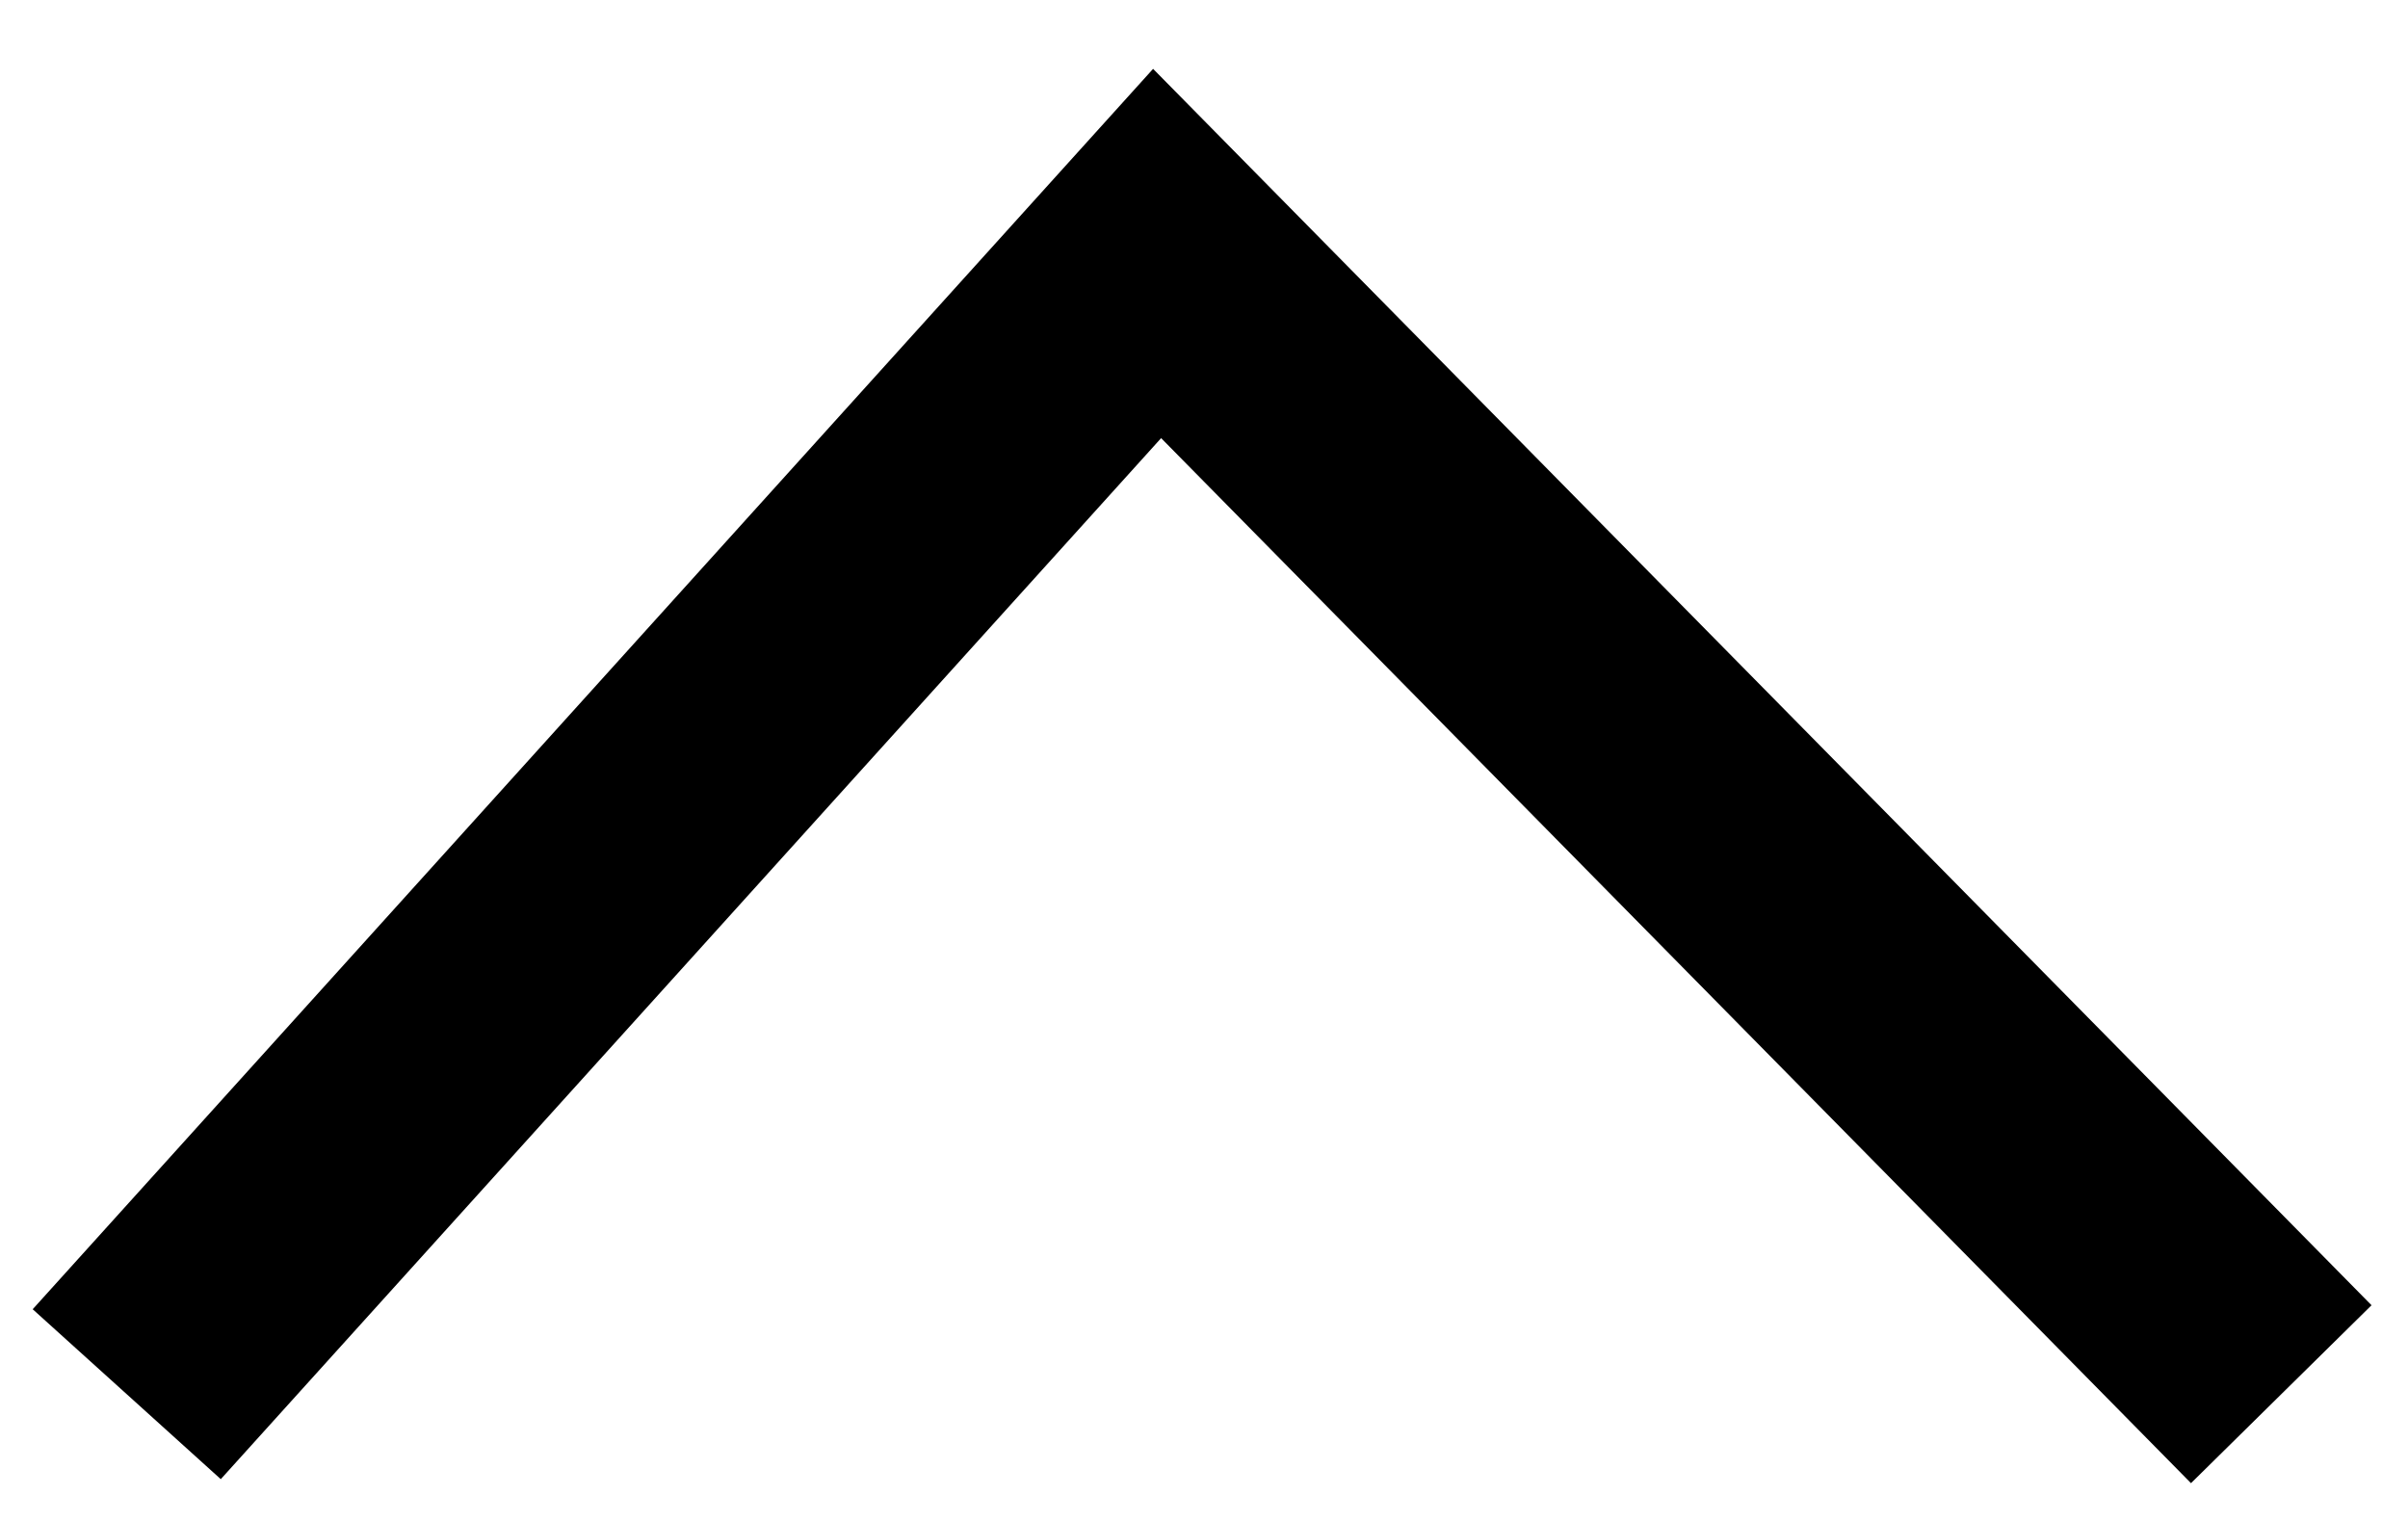
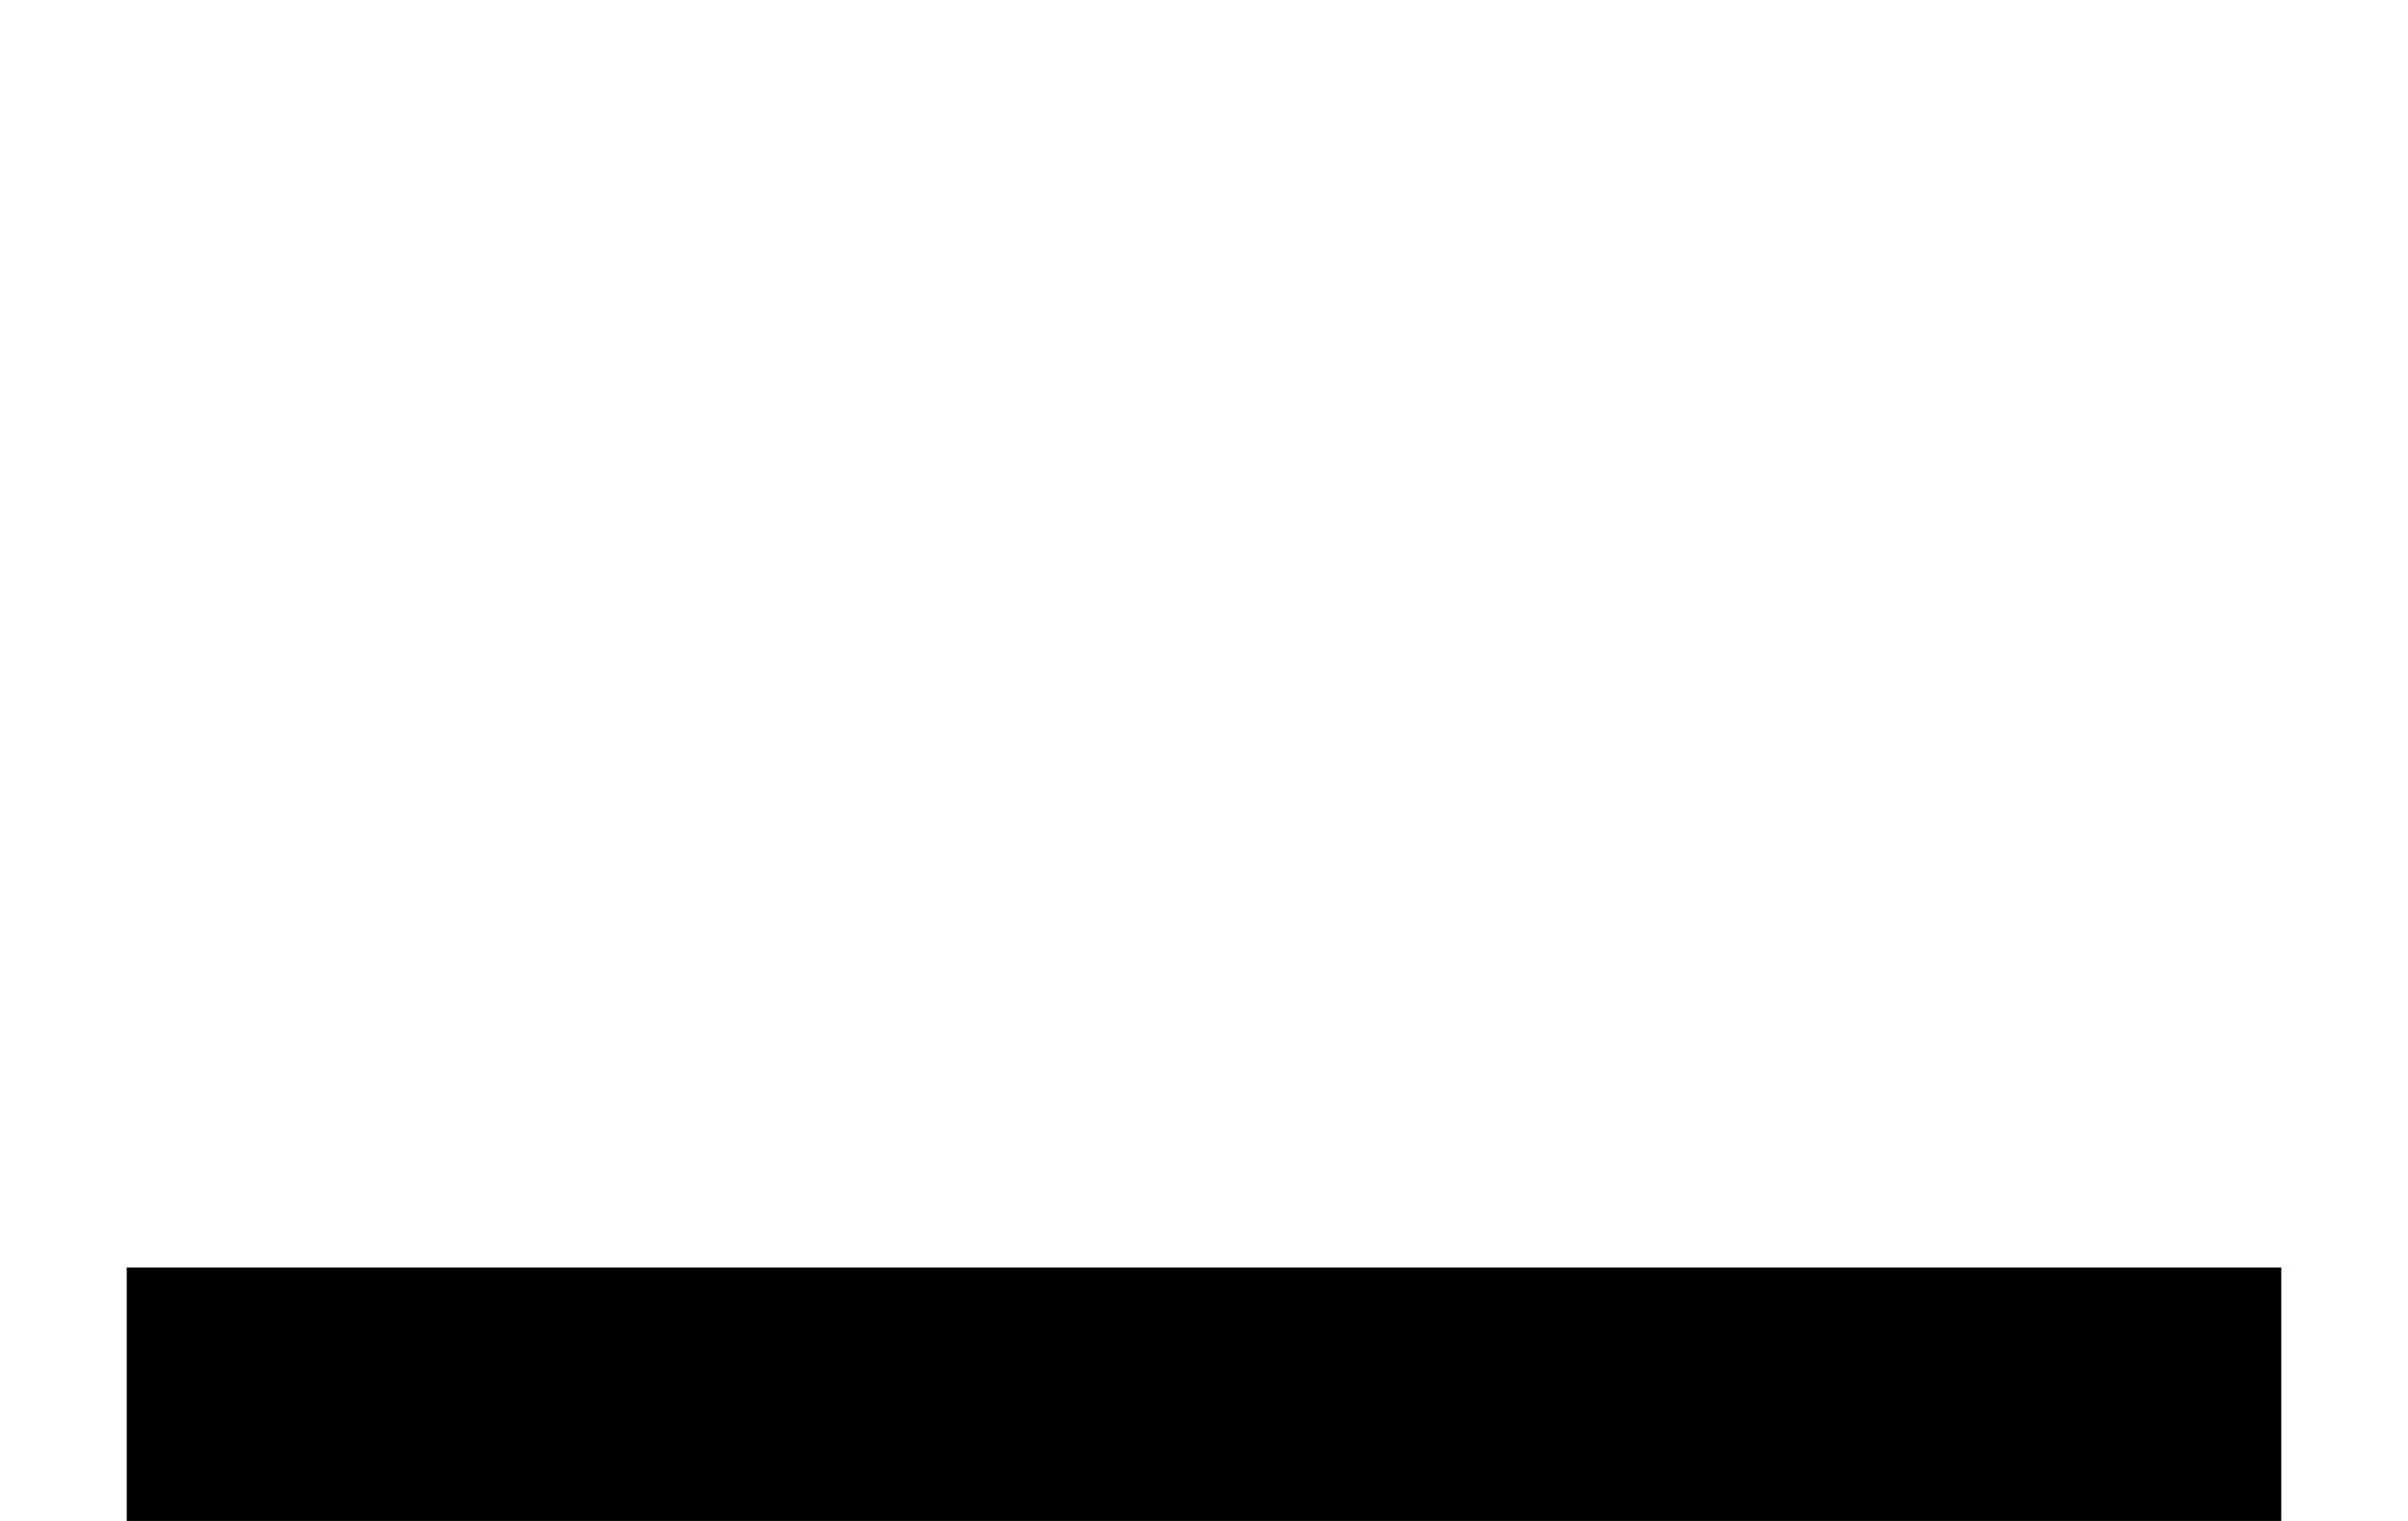
<svg xmlns="http://www.w3.org/2000/svg" width="19" height="12" viewBox="0 0 19 12" fill="none">
-   <path d="M1 11L9.13 2L18 11" stroke="black" stroke-width="2" />
+   <path d="M1 11L18 11" stroke="black" stroke-width="2" />
</svg>